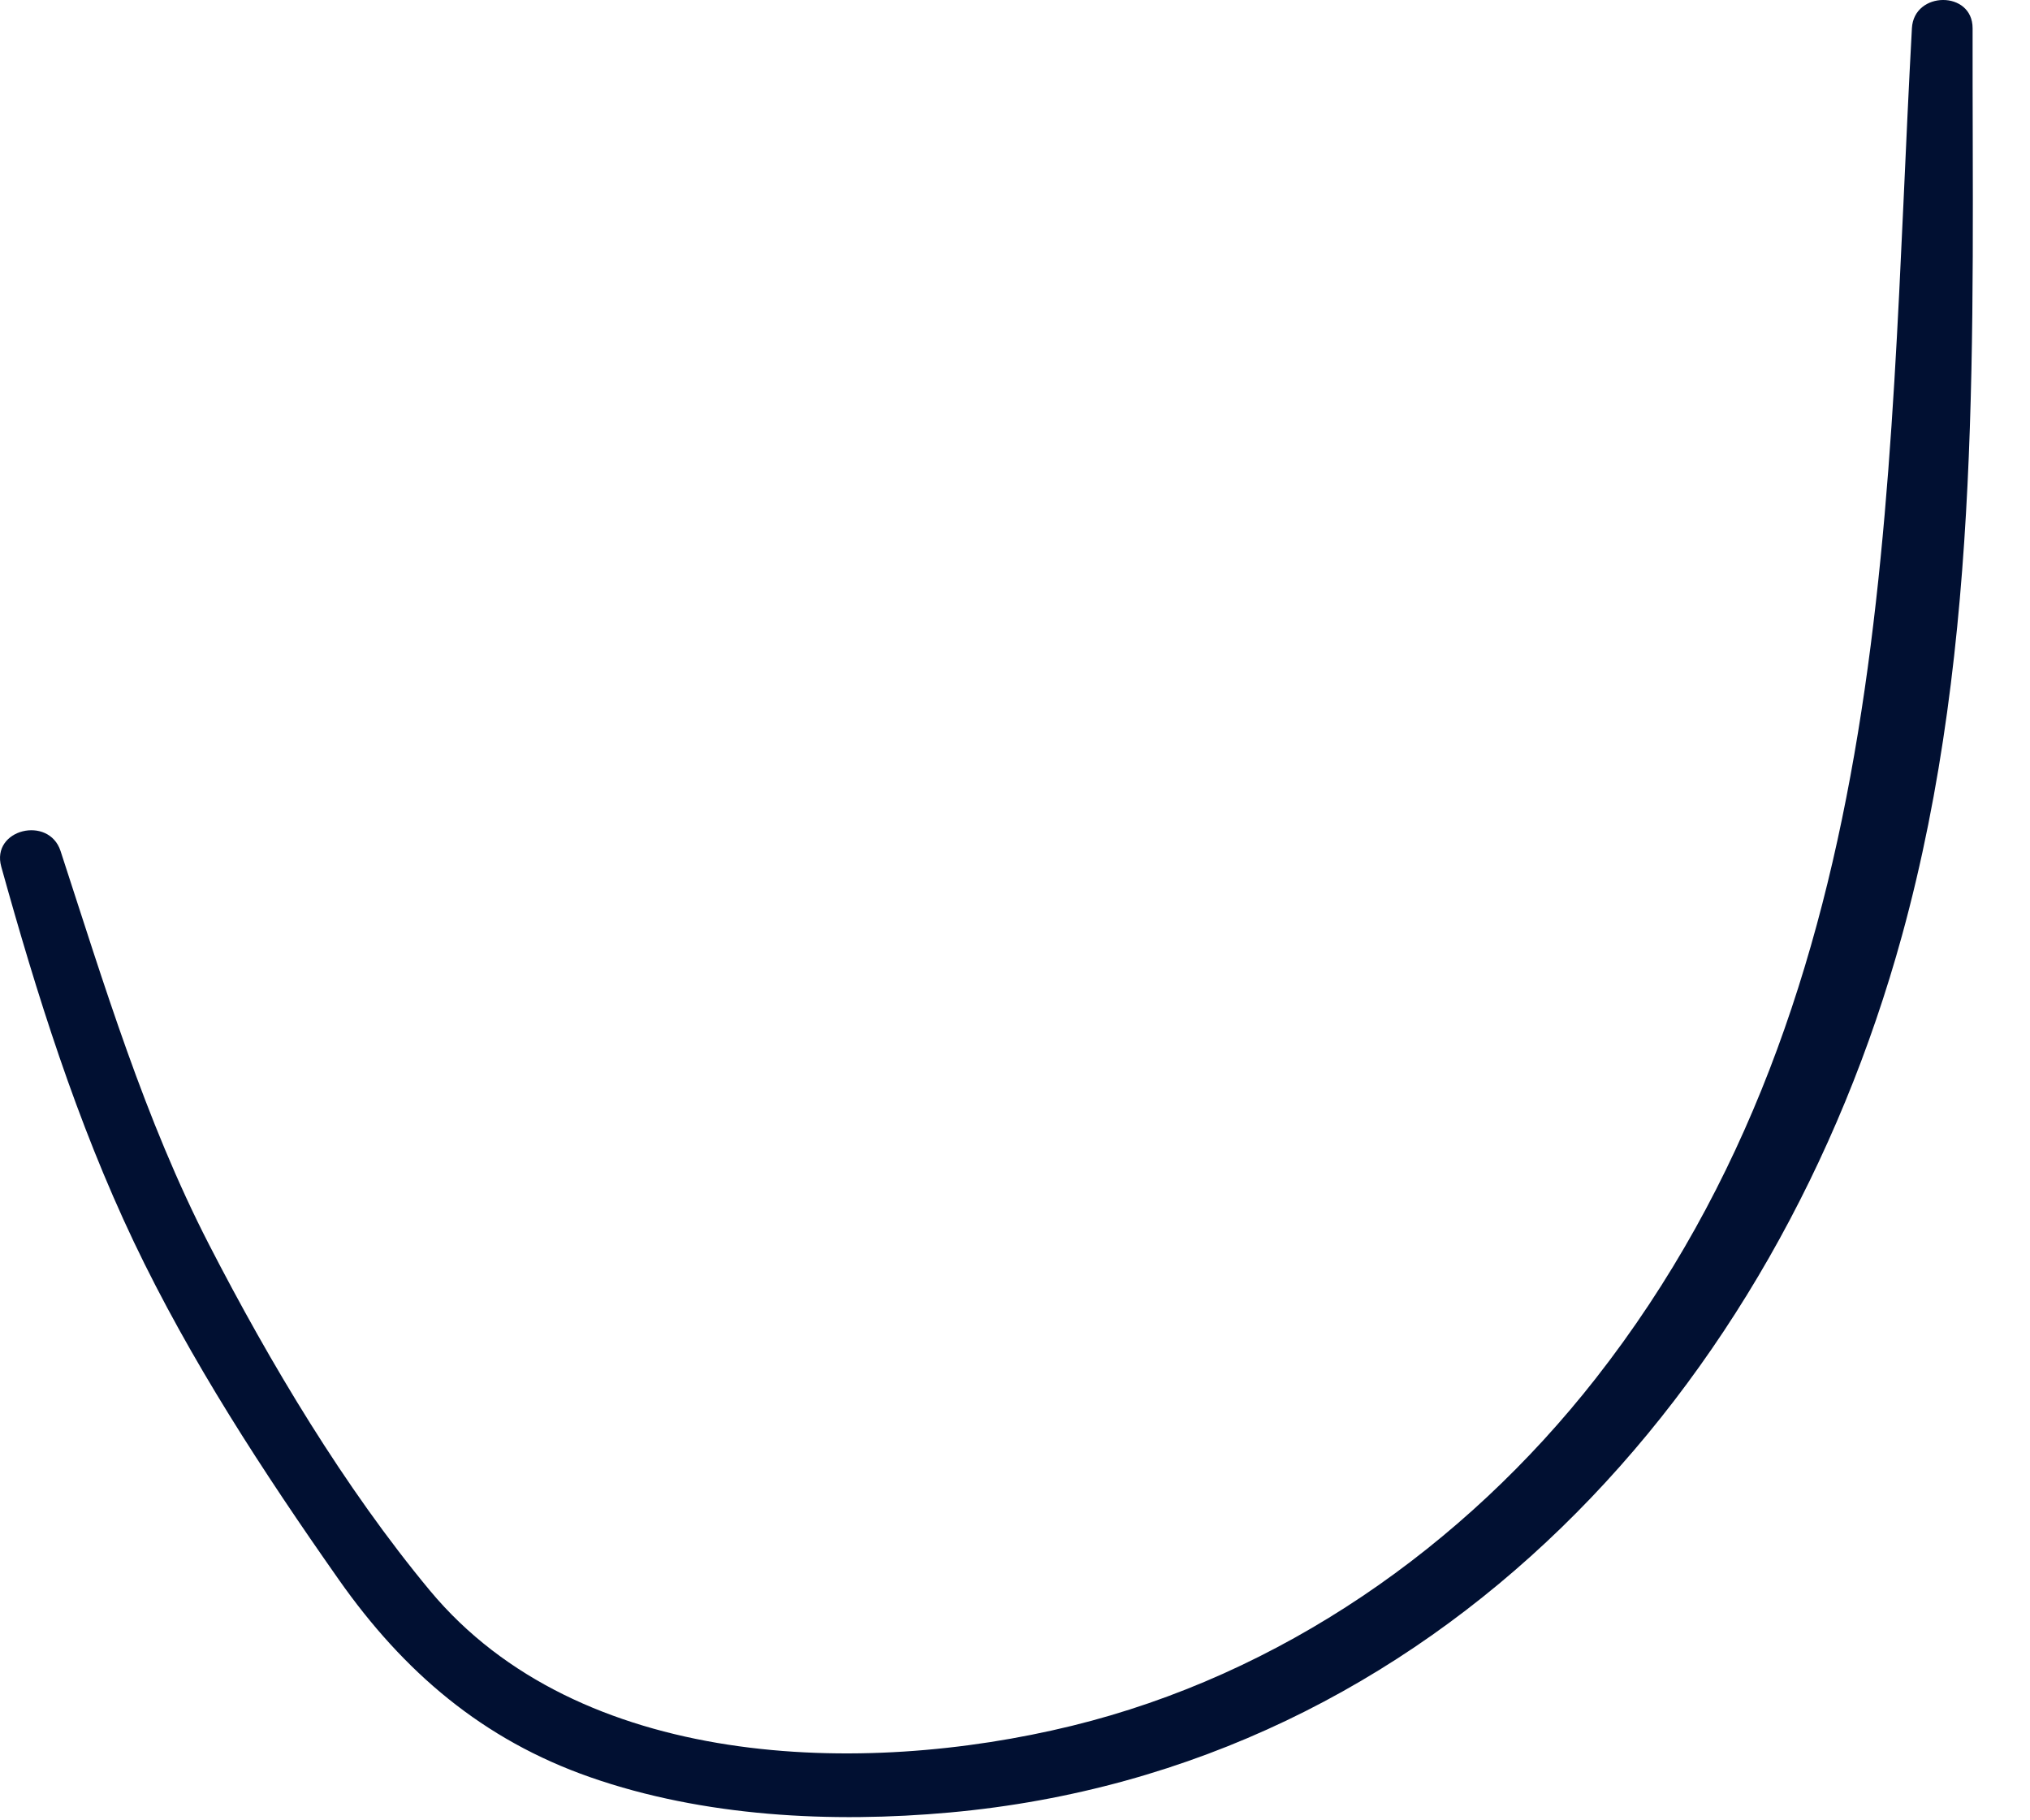
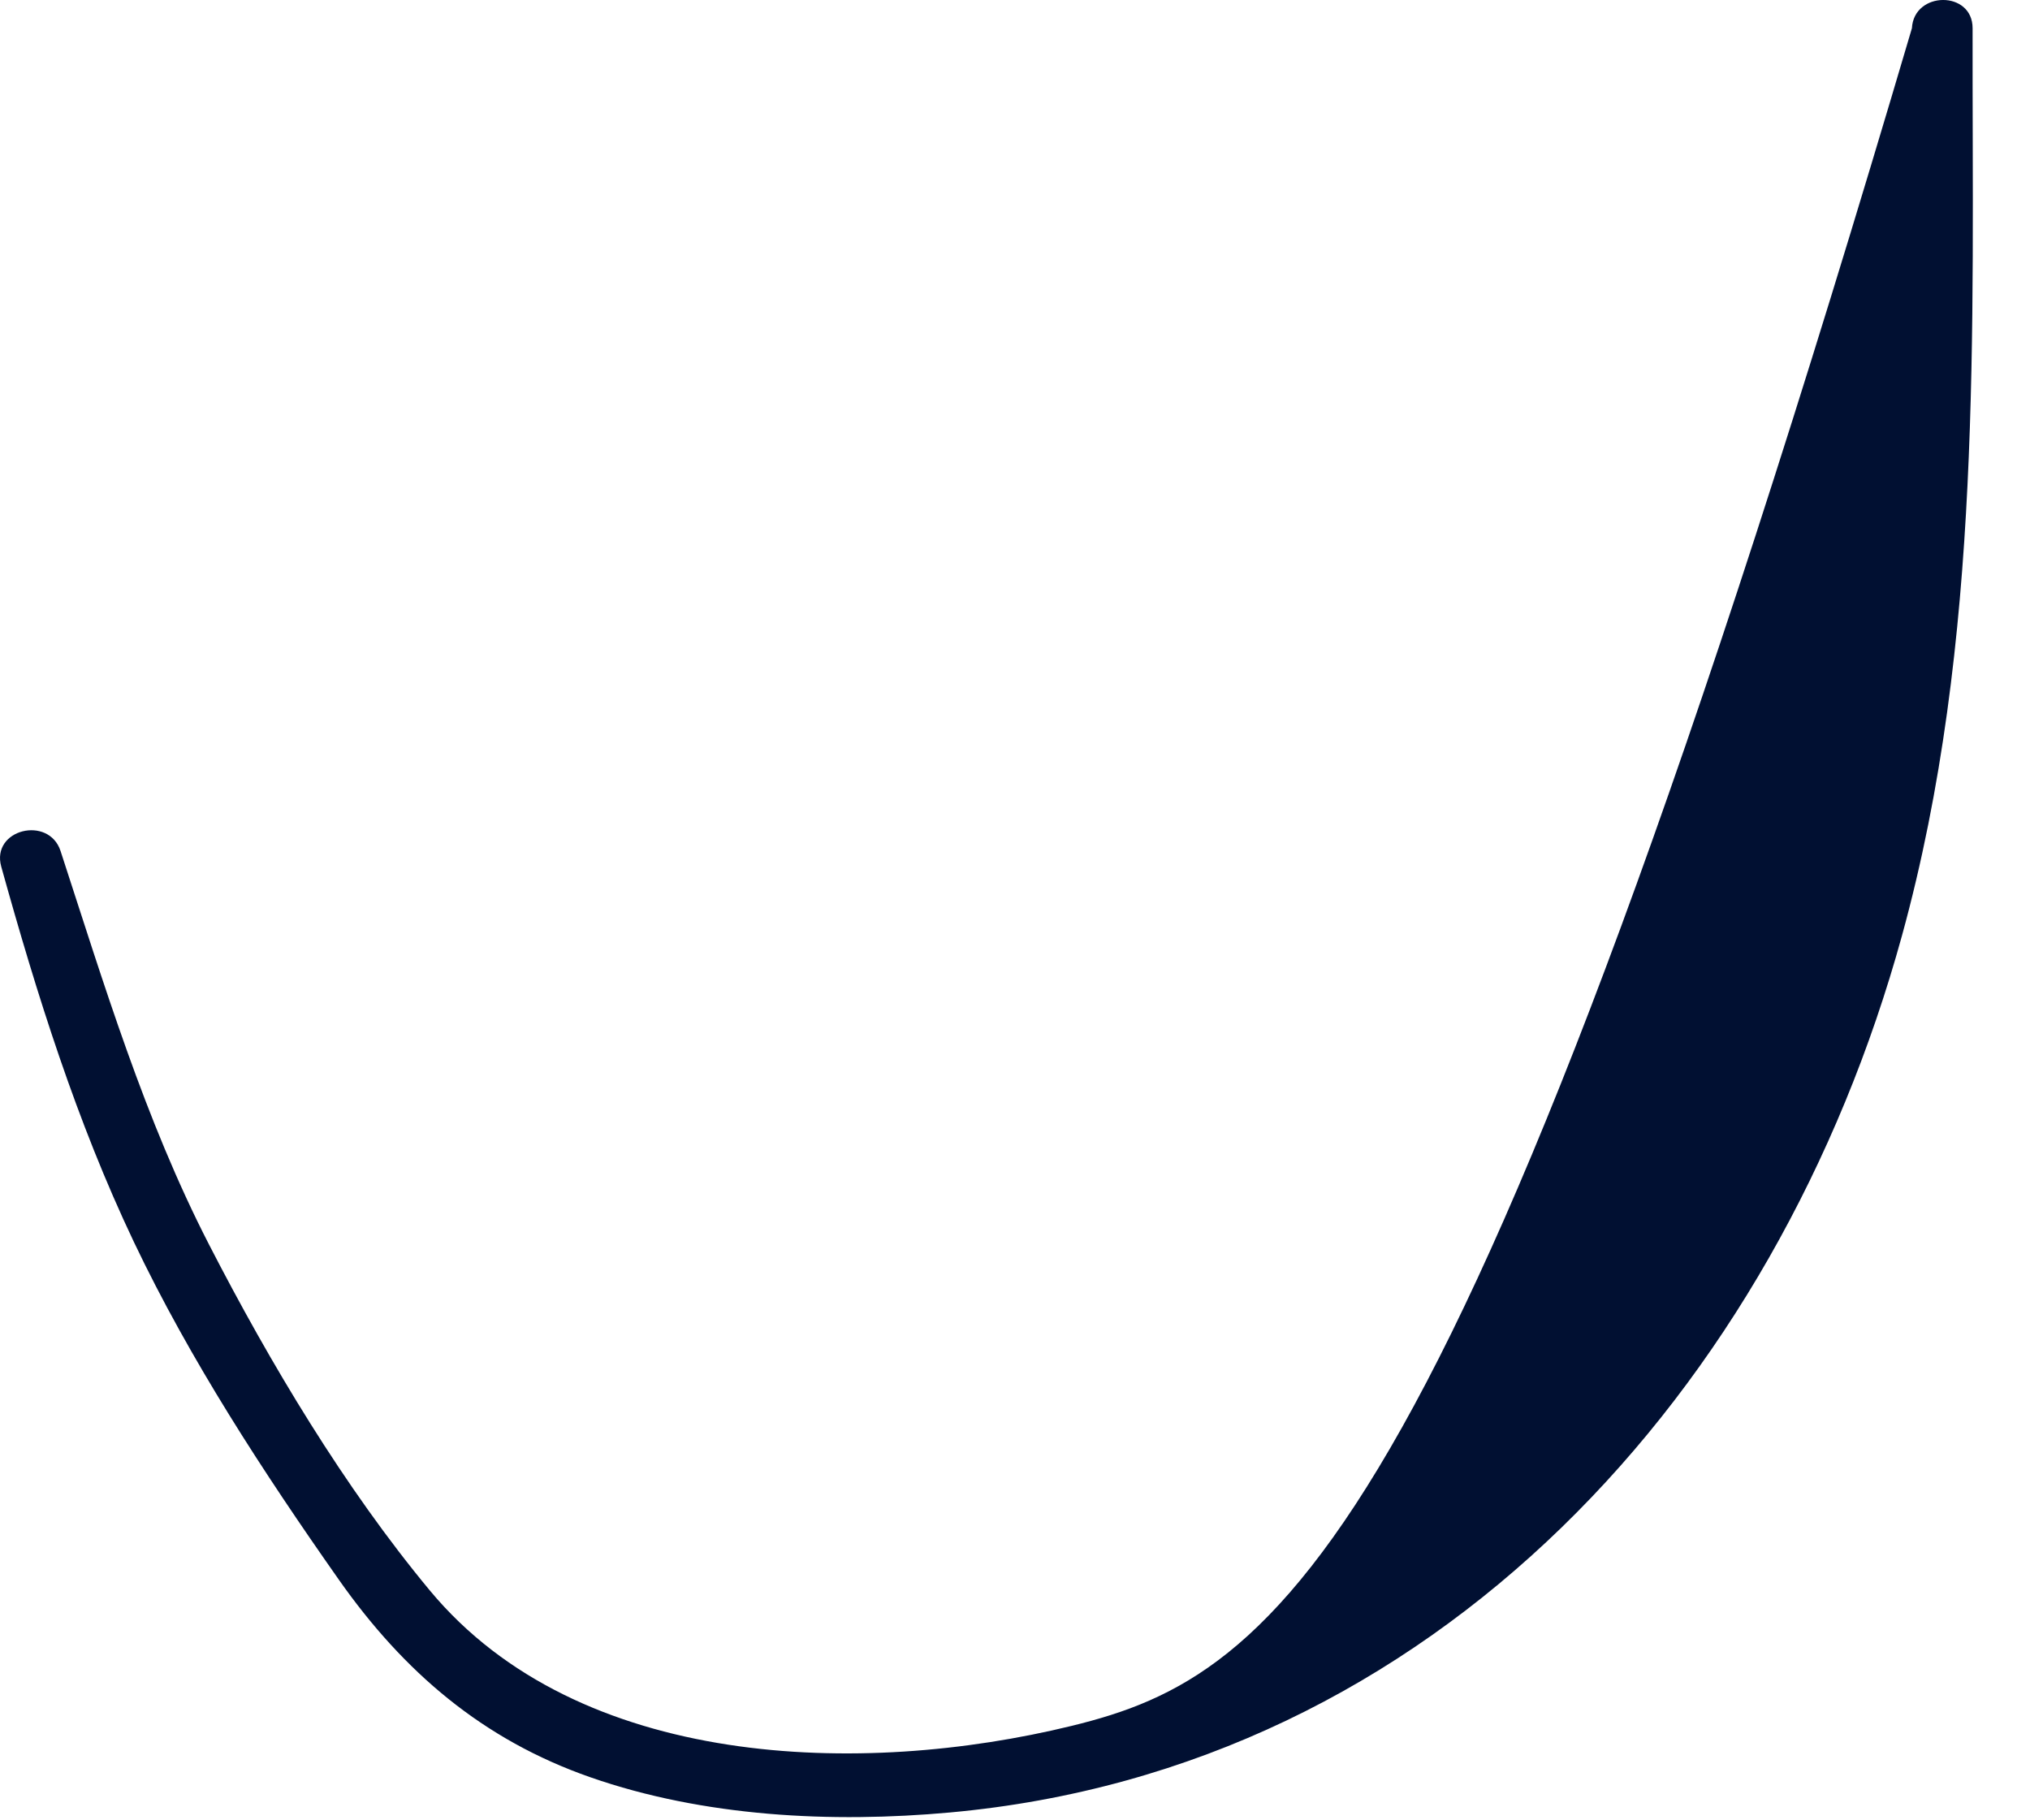
<svg xmlns="http://www.w3.org/2000/svg" fill="none" height="100%" overflow="visible" preserveAspectRatio="none" style="display: block;" viewBox="0 0 29 26" width="100%">
-   <path d="M28.18 0.403C28.18 -0.138 27.342 -0.131 27.313 0.403C26.947 7.06 27.129 14.159 22.795 19.69C20.911 22.094 18.292 23.922 15.31 24.651C12.312 25.384 8.27 25.278 6.142 22.719C4.92 21.248 3.859 19.472 2.985 17.774C2.067 15.989 1.486 14.056 0.865 12.155C0.697 11.643 -0.131 11.844 0.018 12.379C0.527 14.208 1.095 16.02 1.912 17.738C2.717 19.428 3.763 21.029 4.837 22.558C5.766 23.881 6.896 24.849 8.433 25.385C10.051 25.95 11.879 26.042 13.572 25.888C20.515 25.257 25.39 19.842 27.171 13.364C28.329 9.154 28.173 4.73 28.18 0.403Z" fill="#011032" id="Vector" />
+   <path d="M28.18 0.403C28.18 -0.138 27.342 -0.131 27.313 0.403C20.911 22.094 18.292 23.922 15.31 24.651C12.312 25.384 8.27 25.278 6.142 22.719C4.92 21.248 3.859 19.472 2.985 17.774C2.067 15.989 1.486 14.056 0.865 12.155C0.697 11.643 -0.131 11.844 0.018 12.379C0.527 14.208 1.095 16.02 1.912 17.738C2.717 19.428 3.763 21.029 4.837 22.558C5.766 23.881 6.896 24.849 8.433 25.385C10.051 25.95 11.879 26.042 13.572 25.888C20.515 25.257 25.39 19.842 27.171 13.364C28.329 9.154 28.173 4.73 28.18 0.403Z" fill="#011032" id="Vector" />
</svg>